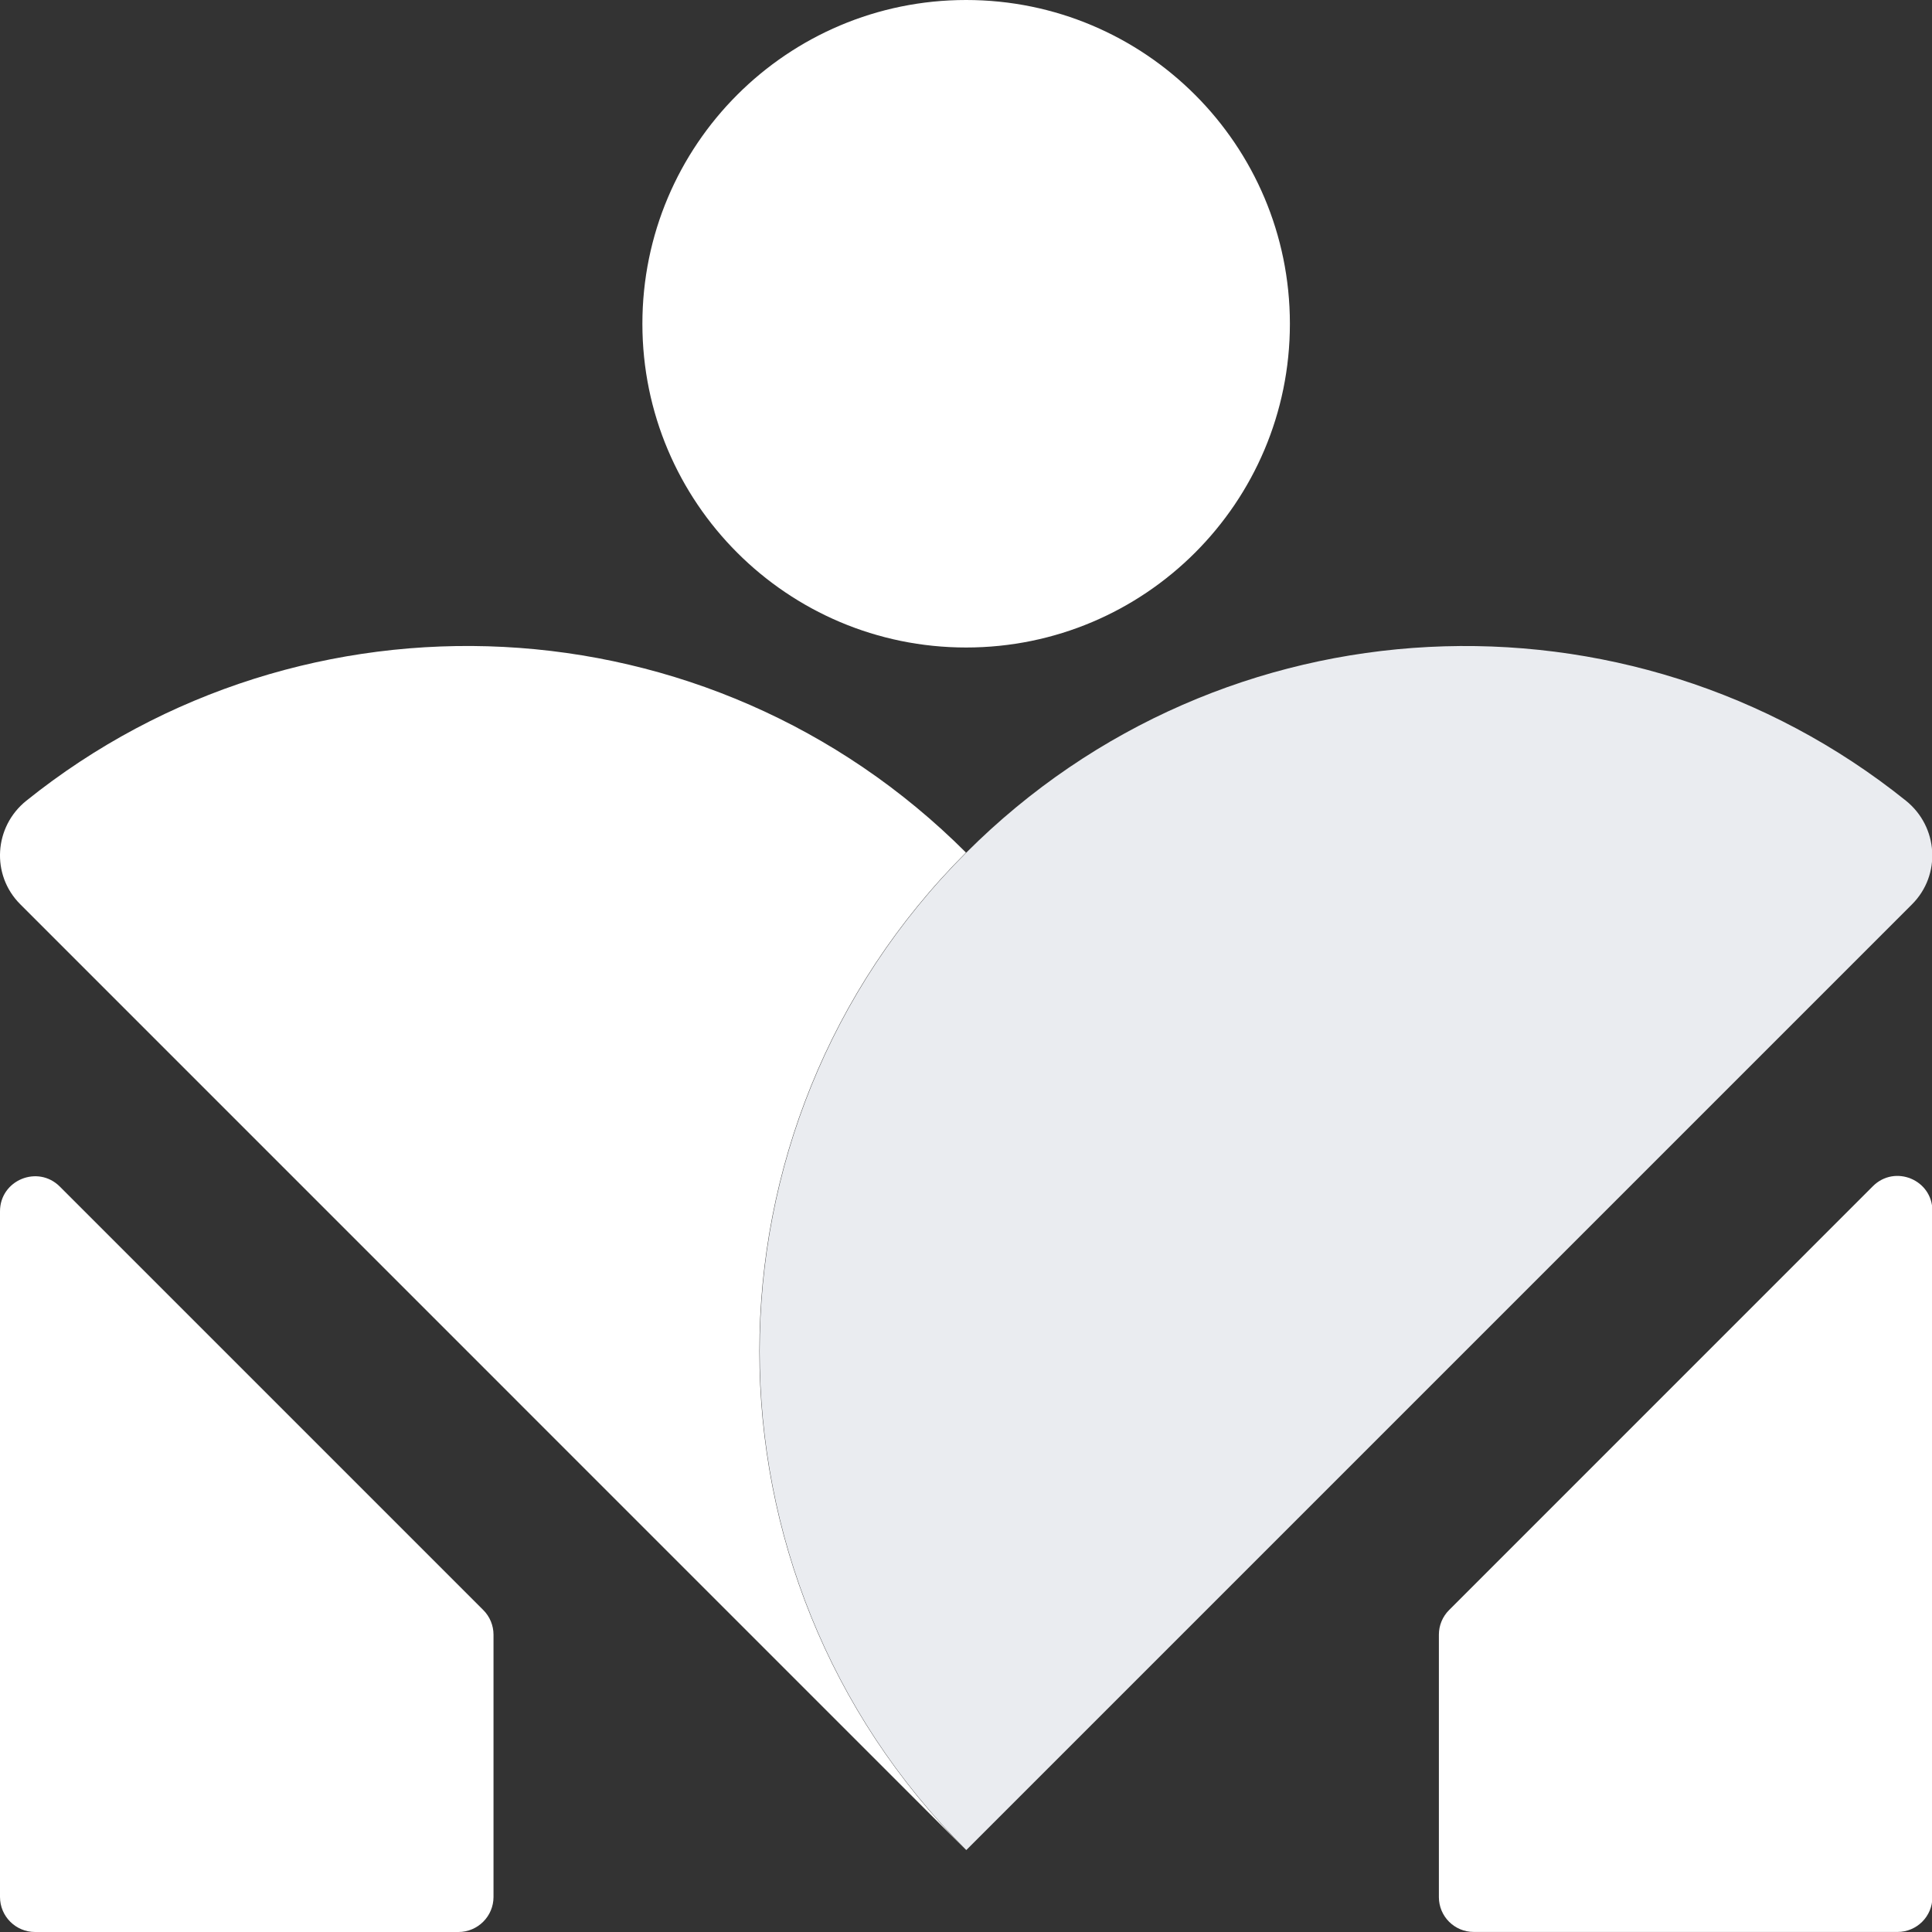
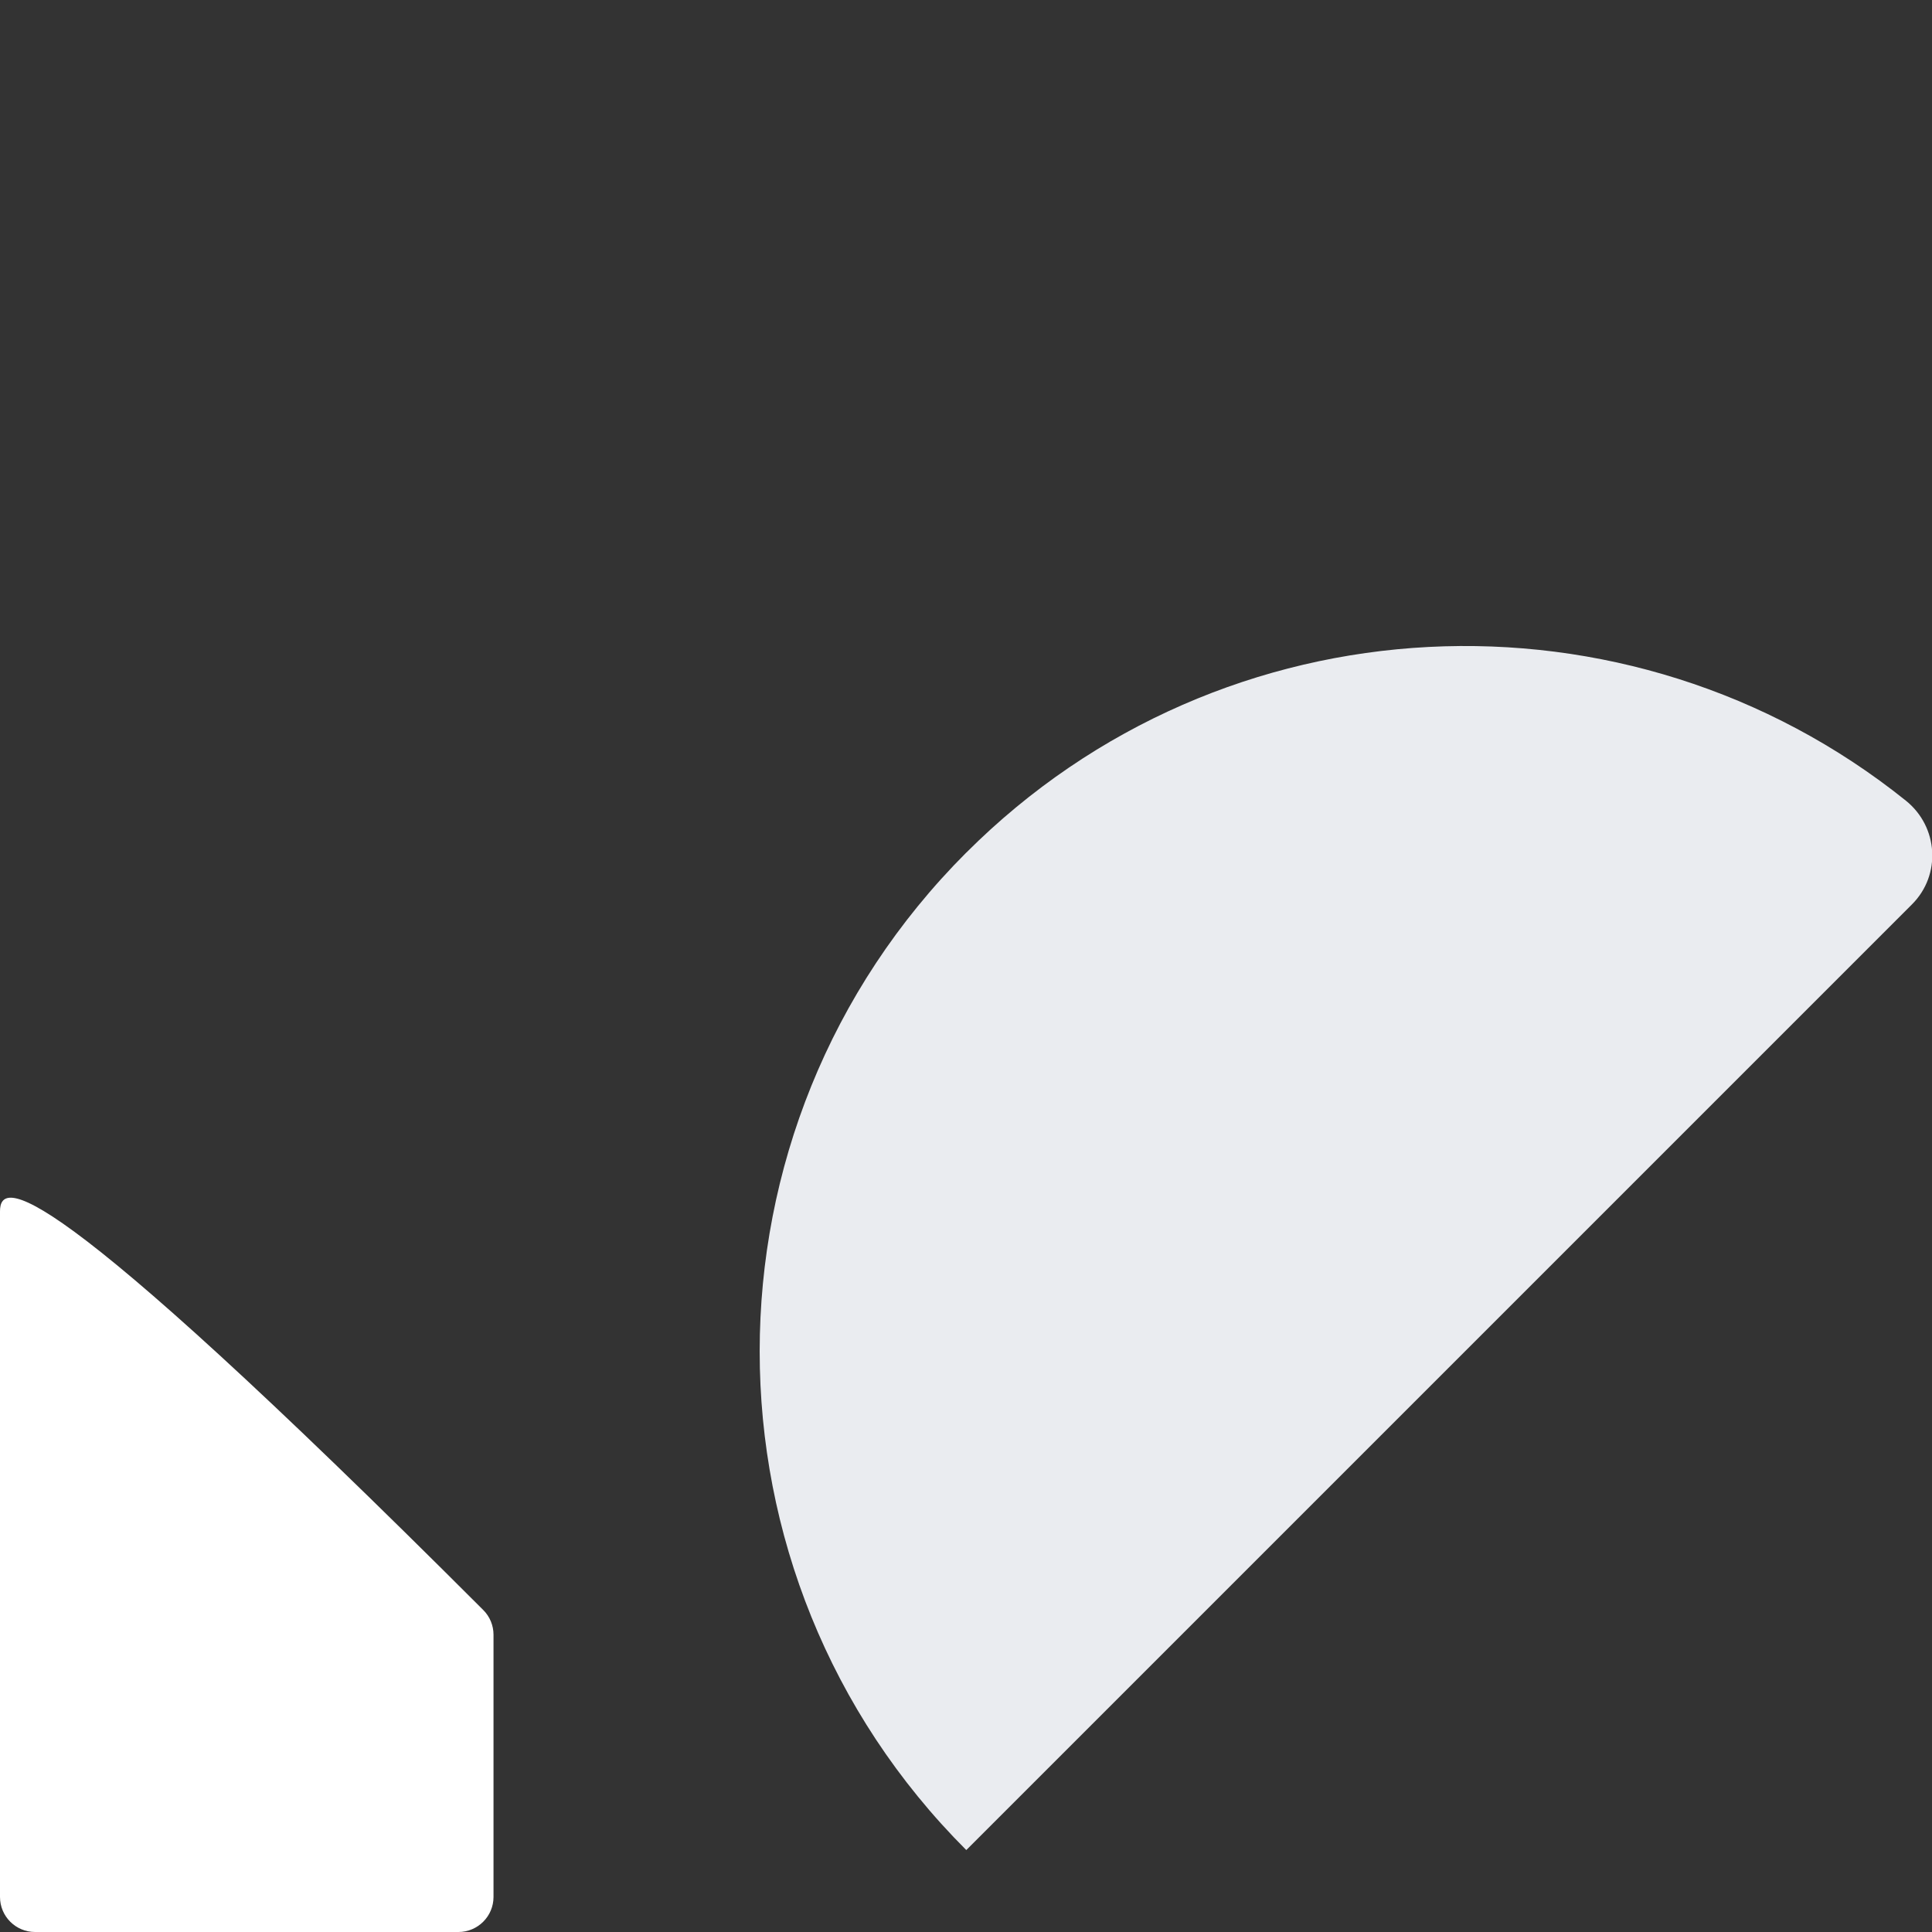
<svg xmlns="http://www.w3.org/2000/svg" width="34" height="34" viewBox="0 0 34 34" fill="none">
  <rect x="0" y="0" width="34" height="34" fill="#333333" stroke="none" />
-   <path d="M25.322 28.767V33.386C25.322 33.725 25.596 33.999 25.935 33.999H33.394C33.733 33.999 34.007 33.725 34.007 33.386V21.308C34.007 20.762 33.347 20.489 32.96 20.875L25.502 28.334C25.387 28.448 25.322 28.604 25.322 28.767Z" fill="white" />
-   <path d="M0.617 34H8.068C8.408 34 8.685 33.724 8.685 33.383V28.769C8.685 28.606 8.62 28.448 8.504 28.333L1.053 20.882C0.665 20.494 0 20.768 0 21.318V33.383C0 33.724 0.276 34 0.617 34Z" fill="white" />
-   <path d="M17.002 11.395C20.149 11.395 22.7 8.844 22.7 5.698C22.7 2.551 20.149 0 17.002 0C13.856 0 11.305 2.551 11.305 5.698C11.305 8.844 13.856 11.395 17.002 11.395Z" fill="white" />
-   <path d="M17 15.004C12.479 10.483 5.337 10.178 0.464 14.091C-0.107 14.548 -0.161 15.397 0.357 15.914L17 32.558C12.152 27.71 12.152 19.851 17 15.003V15.004Z" fill="white" />
+   <path d="M0.617 34H8.068C8.408 34 8.685 33.724 8.685 33.383V28.769C8.685 28.606 8.62 28.448 8.504 28.333C0.665 20.494 0 20.768 0 21.318V33.383C0 33.724 0.276 34 0.617 34Z" fill="white" />
  <path d="M17.005 15.004C12.157 19.852 12.157 27.711 17.005 32.558L33.648 15.915C34.166 15.398 34.112 14.55 33.541 14.091C28.668 10.179 21.526 10.483 17.005 15.005V15.004Z" fill="#EAECF0" />
</svg>